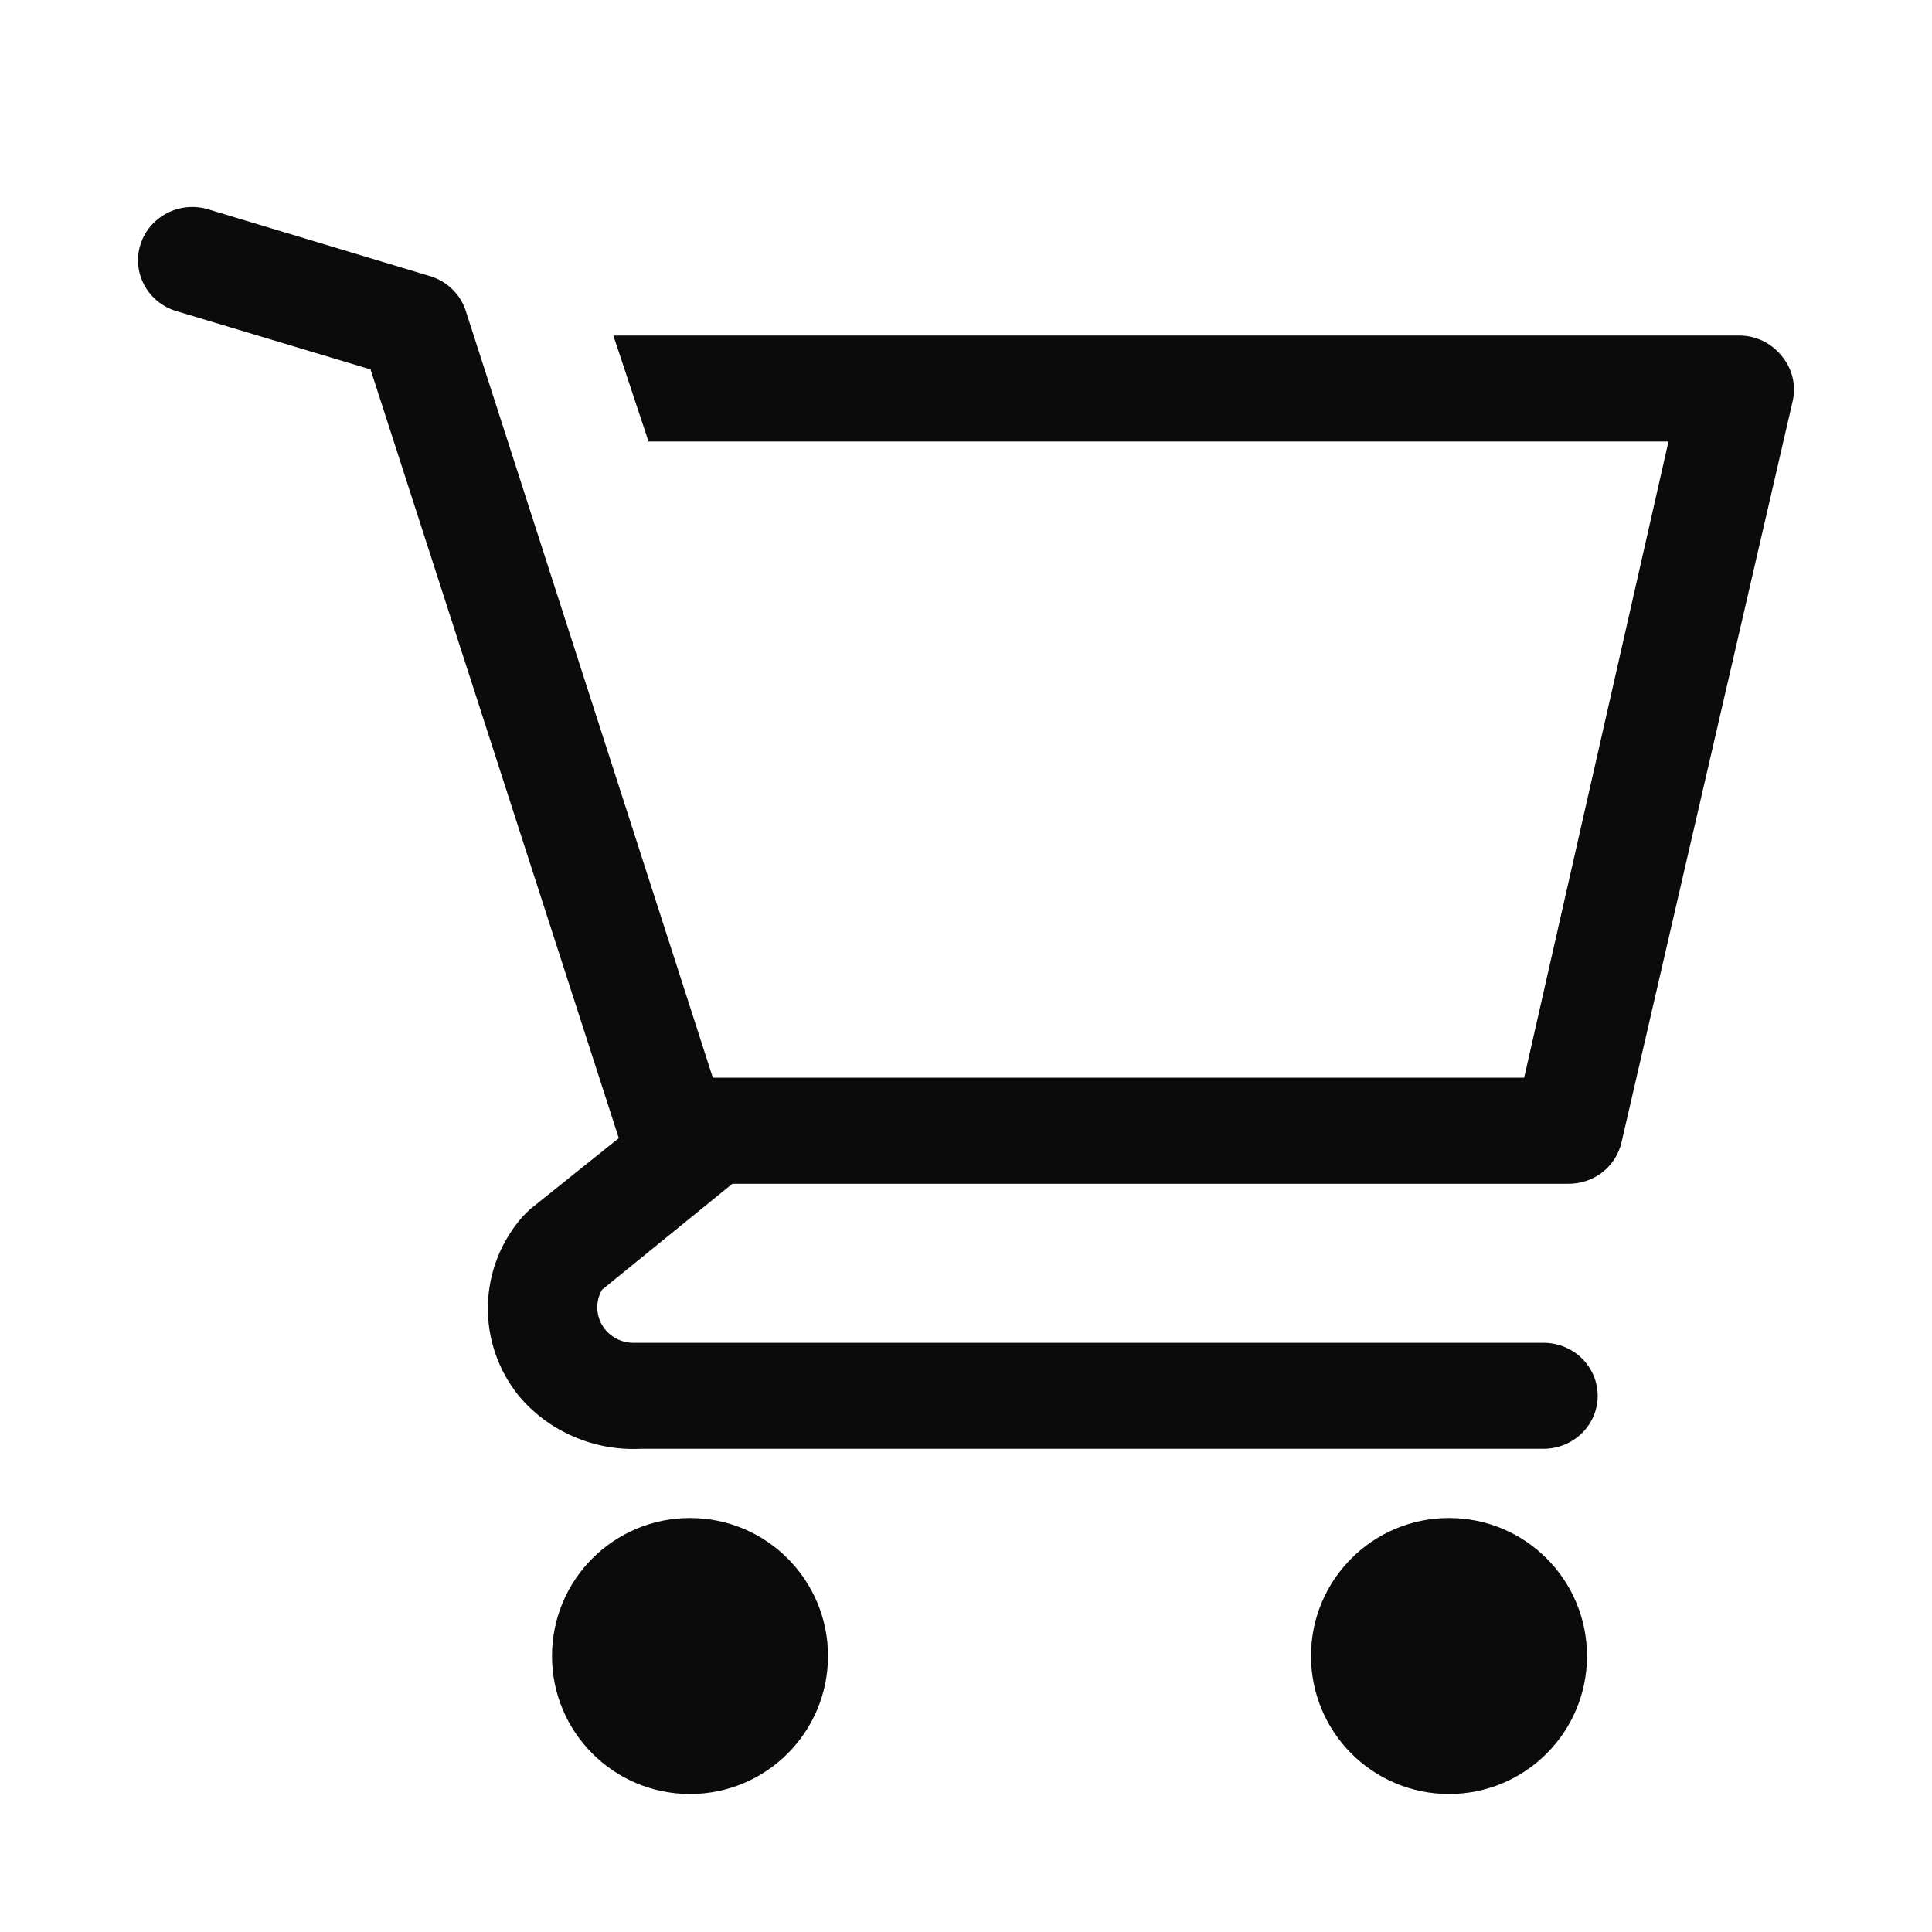
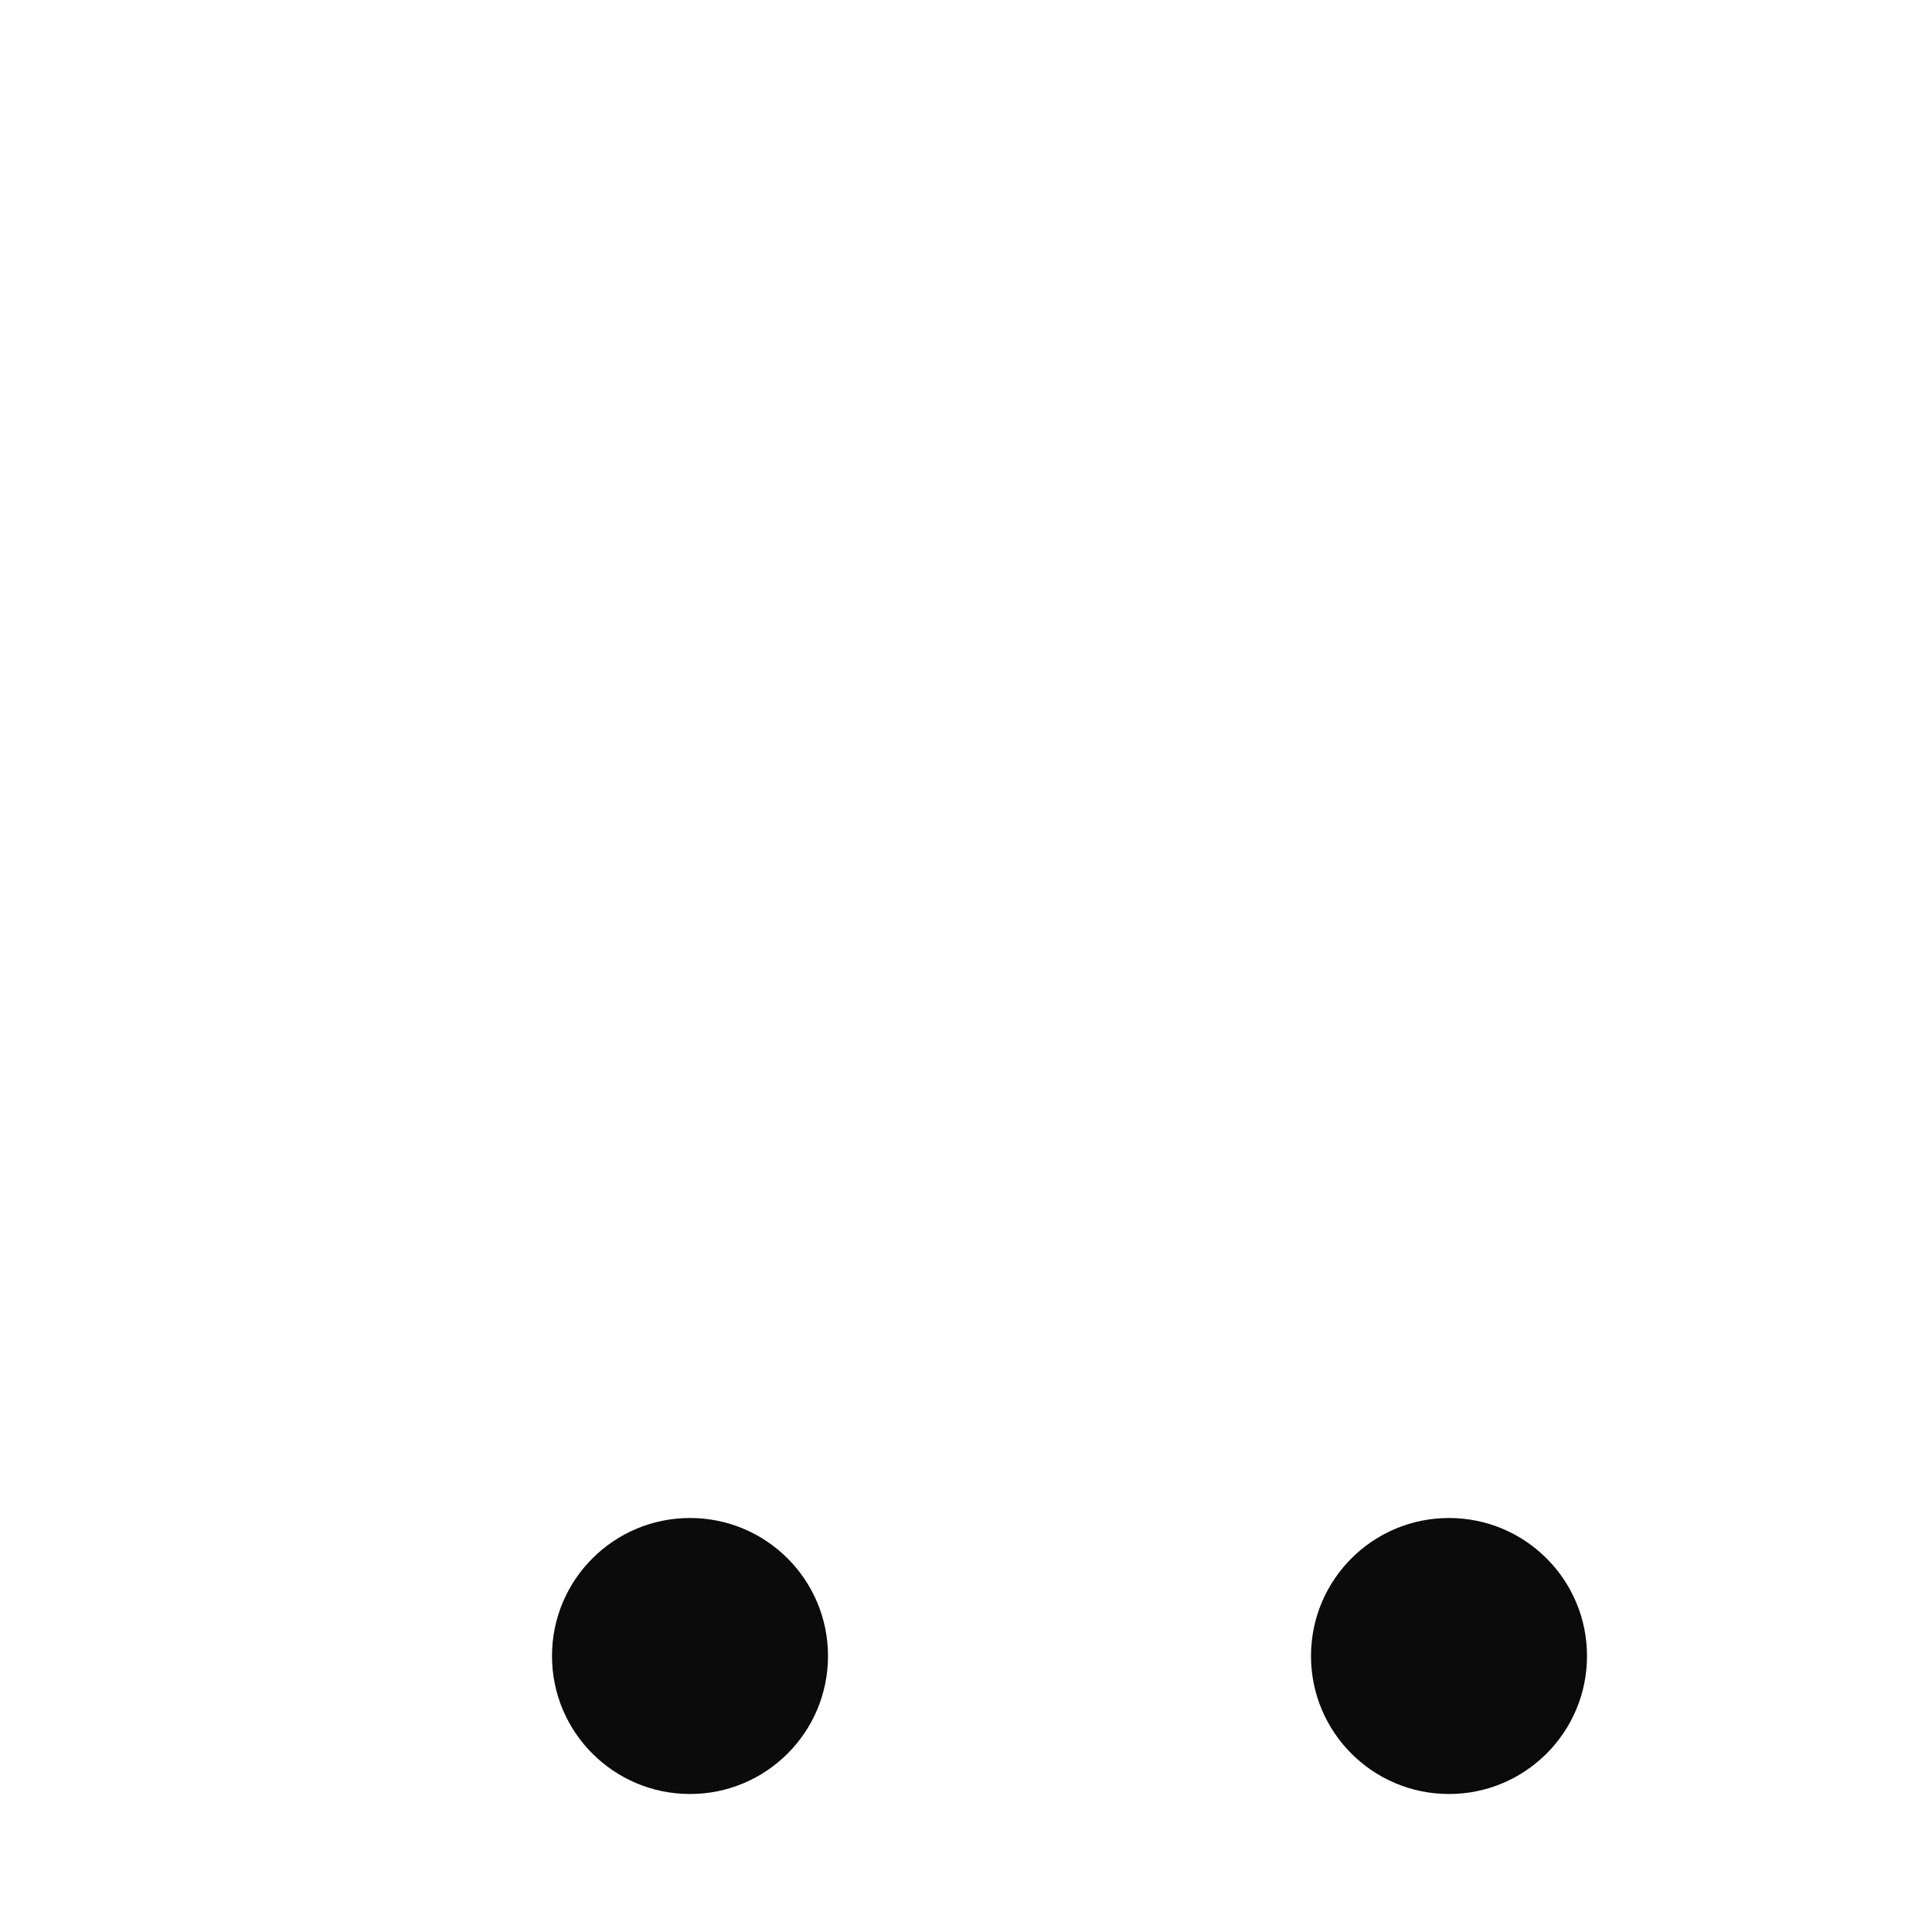
<svg xmlns="http://www.w3.org/2000/svg" width="28" height="28" viewBox="0 0 28 28" fill="none">
  <path d="M10 26C11.105 26 12 25.105 12 24C12 22.895 11.105 22 10 22C8.895 22 8 22.895 8 24C8 25.105 8.895 26 10 26Z" fill="#0B0B0B" />
  <path d="M21 26C22.105 26 23 25.105 23 24C23 22.895 22.105 22 21 22C19.895 22 19 22.895 19 24C19 25.105 19.895 26 21 26Z" fill="#0B0B0B" />
-   <path d="M25.812 5.147C25.739 5.059 25.647 4.988 25.543 4.938C25.438 4.889 25.324 4.863 25.208 4.863H8.889L9.399 6.399H24.181L22.089 15.619H10.331L6.749 4.502C6.711 4.384 6.643 4.277 6.553 4.19C6.463 4.103 6.353 4.038 6.232 4.002L3.018 3.034C2.92 3.004 2.816 2.994 2.713 3.003C2.61 3.013 2.51 3.042 2.419 3.09C2.234 3.186 2.096 3.349 2.035 3.545C1.973 3.741 1.994 3.952 2.092 4.133C2.189 4.314 2.356 4.449 2.556 4.509L5.37 5.354L8.968 16.495L7.682 17.525L7.58 17.625C7.262 17.984 7.082 18.44 7.071 18.916C7.059 19.391 7.217 19.856 7.518 20.229C7.731 20.484 8.003 20.686 8.31 20.819C8.618 20.953 8.953 21.014 9.289 20.997H22.371C22.579 20.997 22.778 20.916 22.925 20.772C23.072 20.628 23.155 20.433 23.155 20.229C23.155 20.025 23.072 19.83 22.925 19.686C22.778 19.542 22.579 19.461 22.371 19.461H9.164C9.073 19.458 8.985 19.432 8.908 19.386C8.831 19.34 8.767 19.275 8.723 19.198C8.679 19.121 8.656 19.034 8.656 18.945C8.657 18.856 8.68 18.77 8.725 18.692L10.614 17.156H22.716C22.897 17.16 23.074 17.103 23.217 16.994C23.36 16.884 23.46 16.73 23.5 16.556L25.984 5.8C26.008 5.685 26.005 5.567 25.975 5.454C25.945 5.341 25.889 5.236 25.812 5.147Z" fill="#0B0B0B" />
</svg>